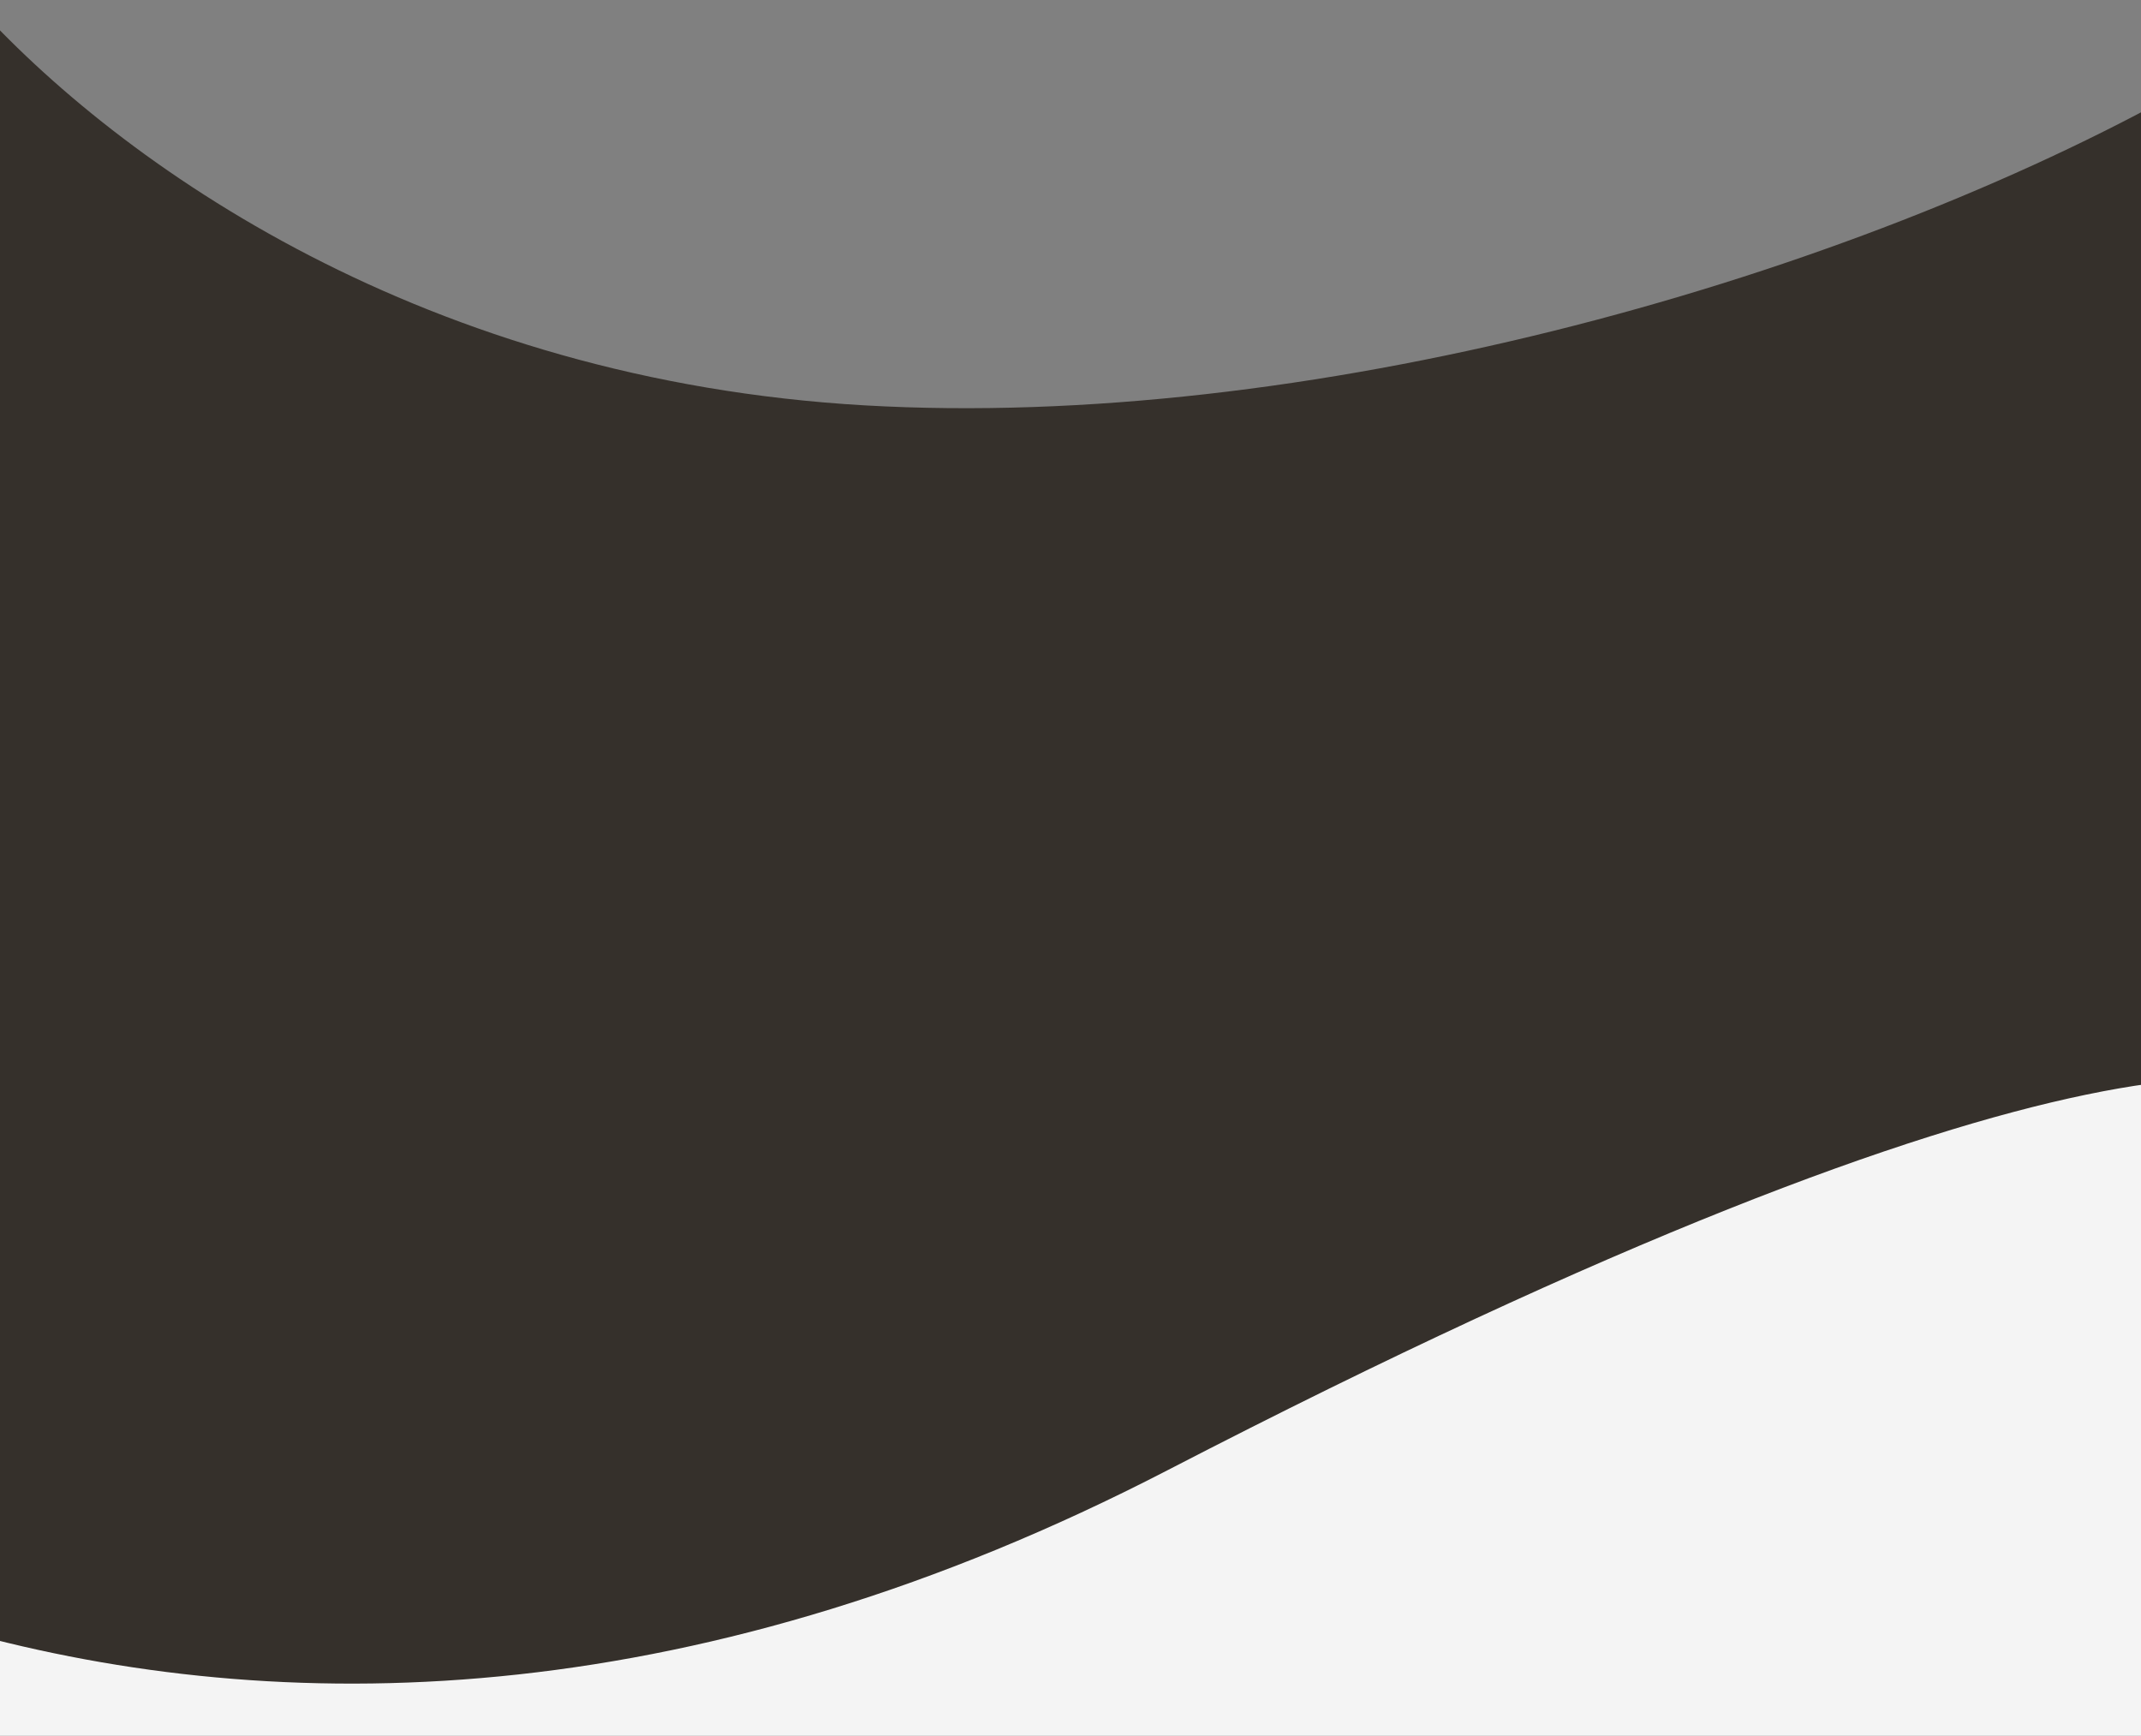
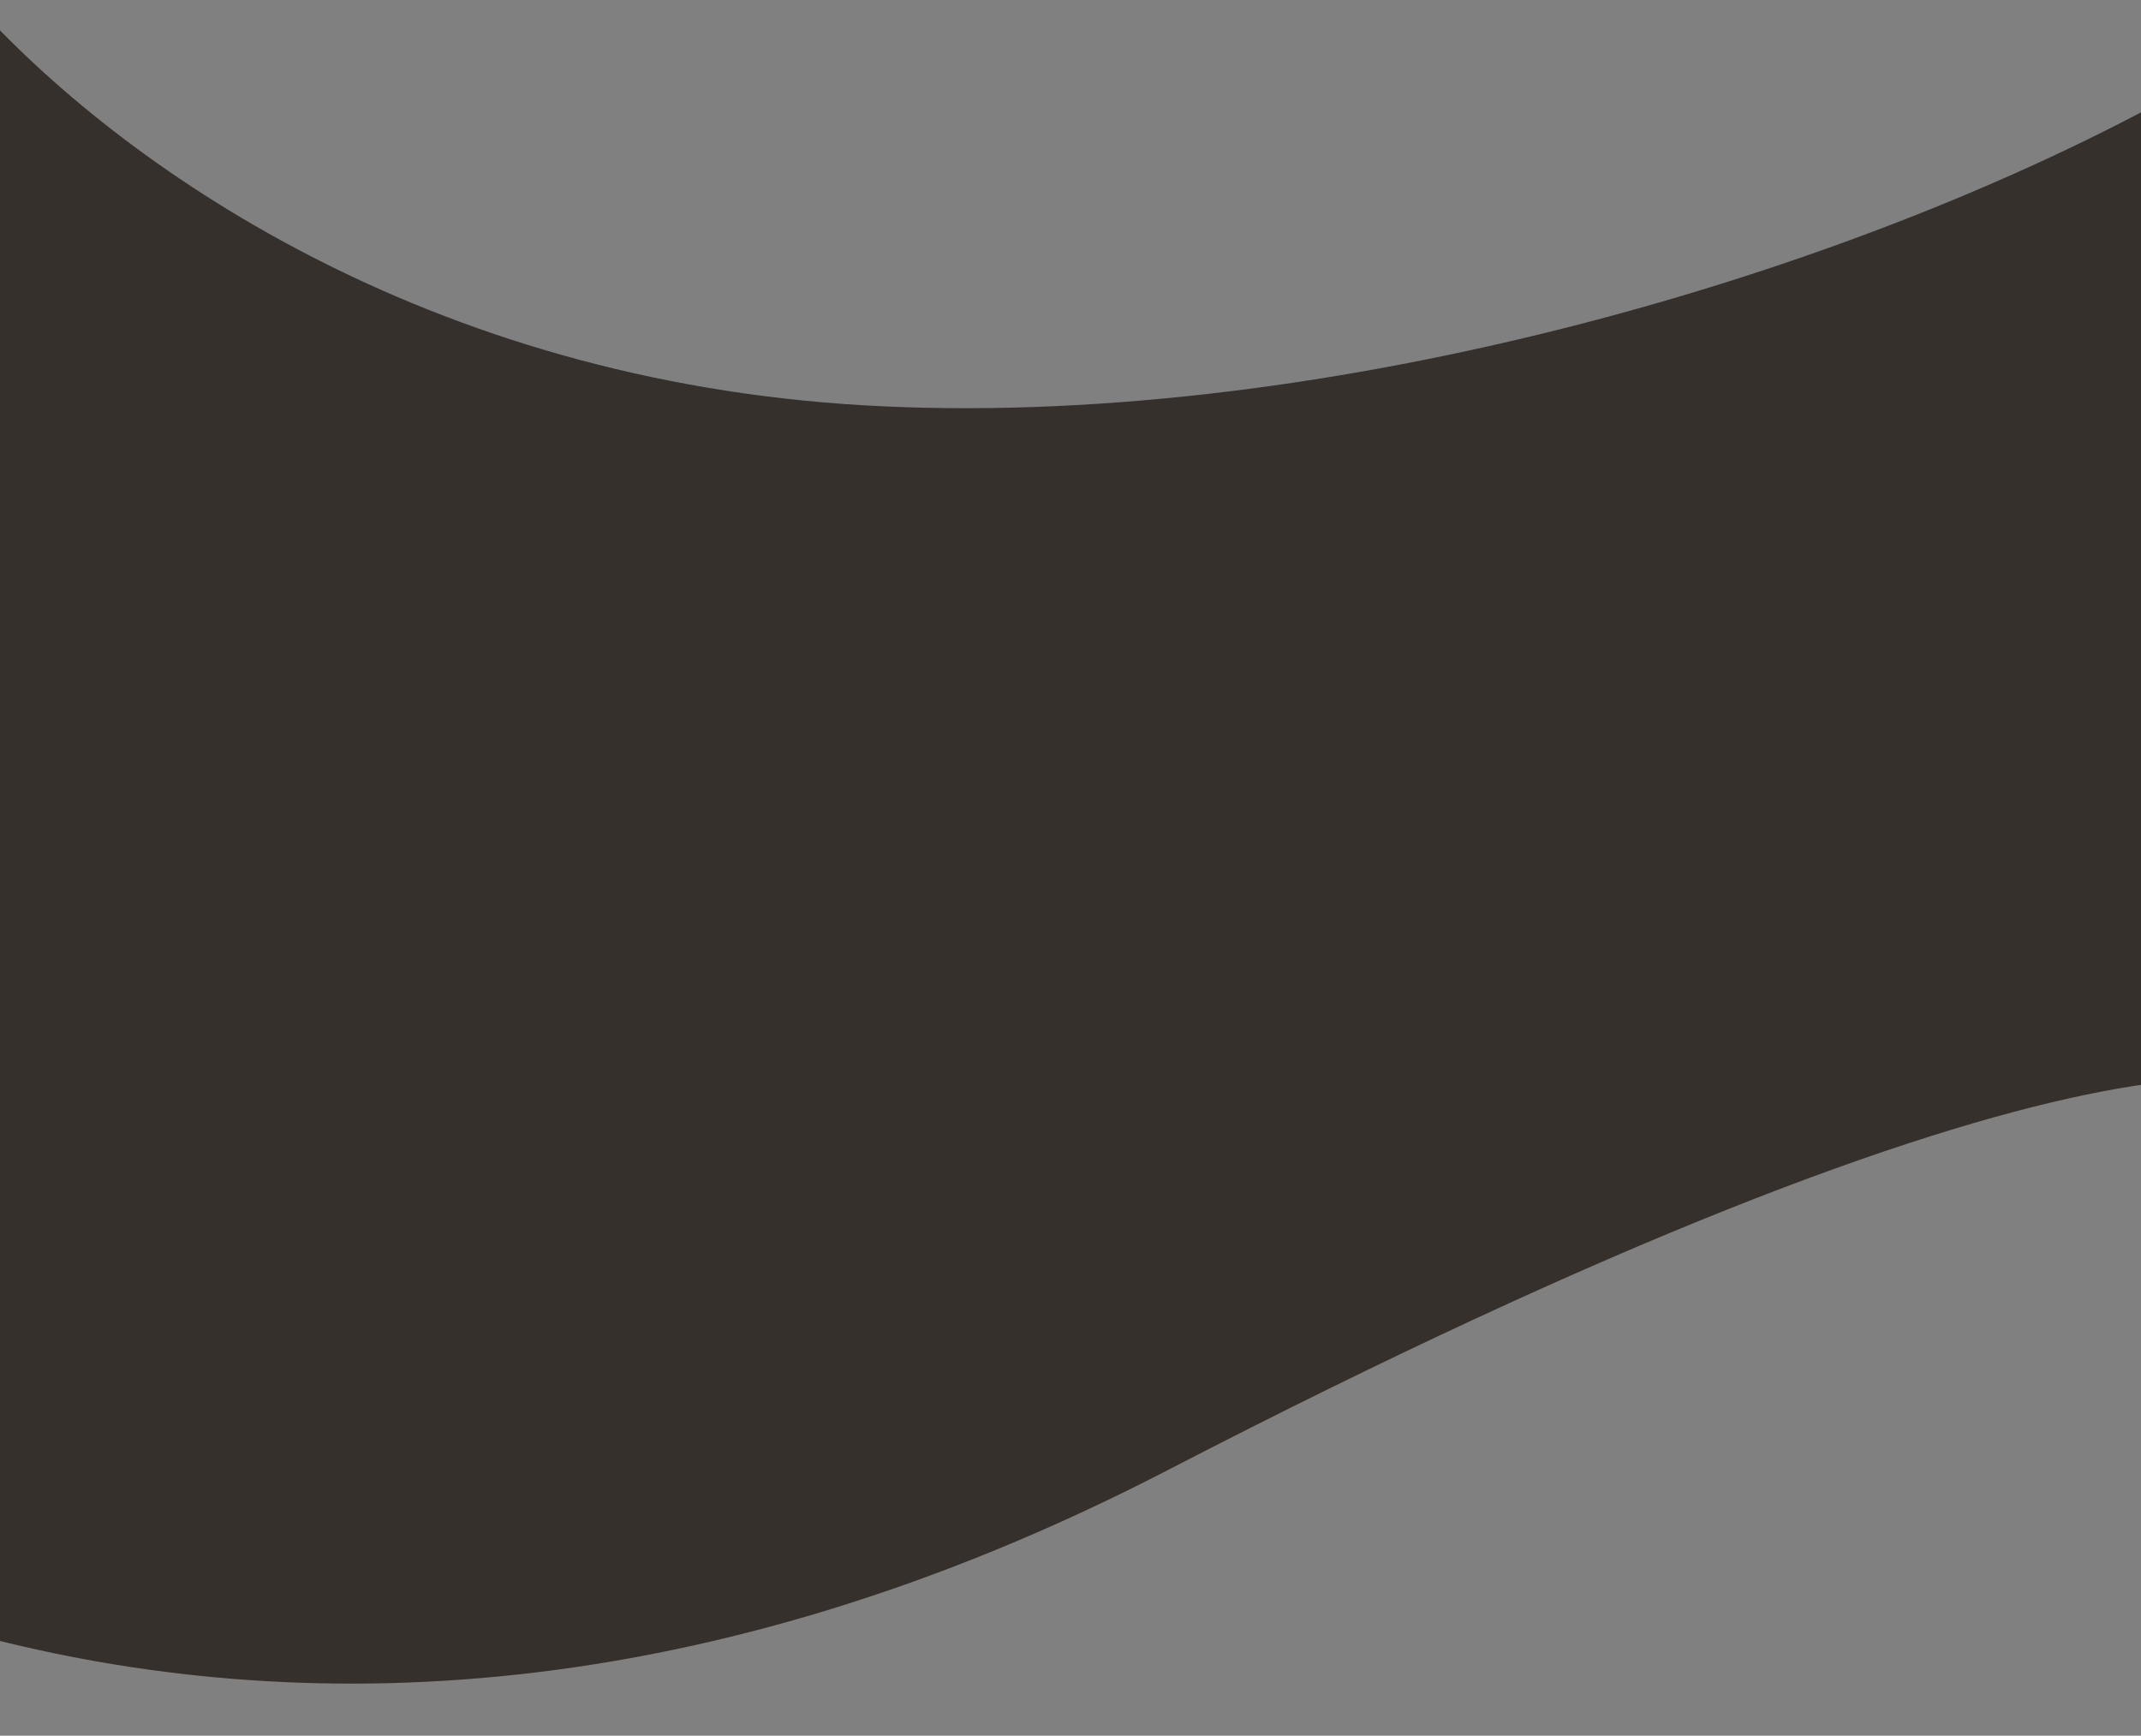
<svg xmlns="http://www.w3.org/2000/svg" width="375" height="304" viewBox="0 0 375 304" fill="none">
  <rect x="0" y="0" width="375" height="304" fill="#808080" stroke="none" />
-   <rect x="-99" y="136" width="541" height="168" fill="#F4F4F4" />
  <path d="M-5 0C21.167 29.167 74.7 66.6 151.5 71C228.3 75.4 320 49.833 380 17L411.249 198.048C411.376 198.525 411.458 199.01 411.5 199.5L411.249 198.048C407.343 183.279 361.82 176.128 204.5 257.5C42.1 341.5 -80.5 264.5 -121.5 215.5L-5 0Z" fill="#35302B" />
</svg>